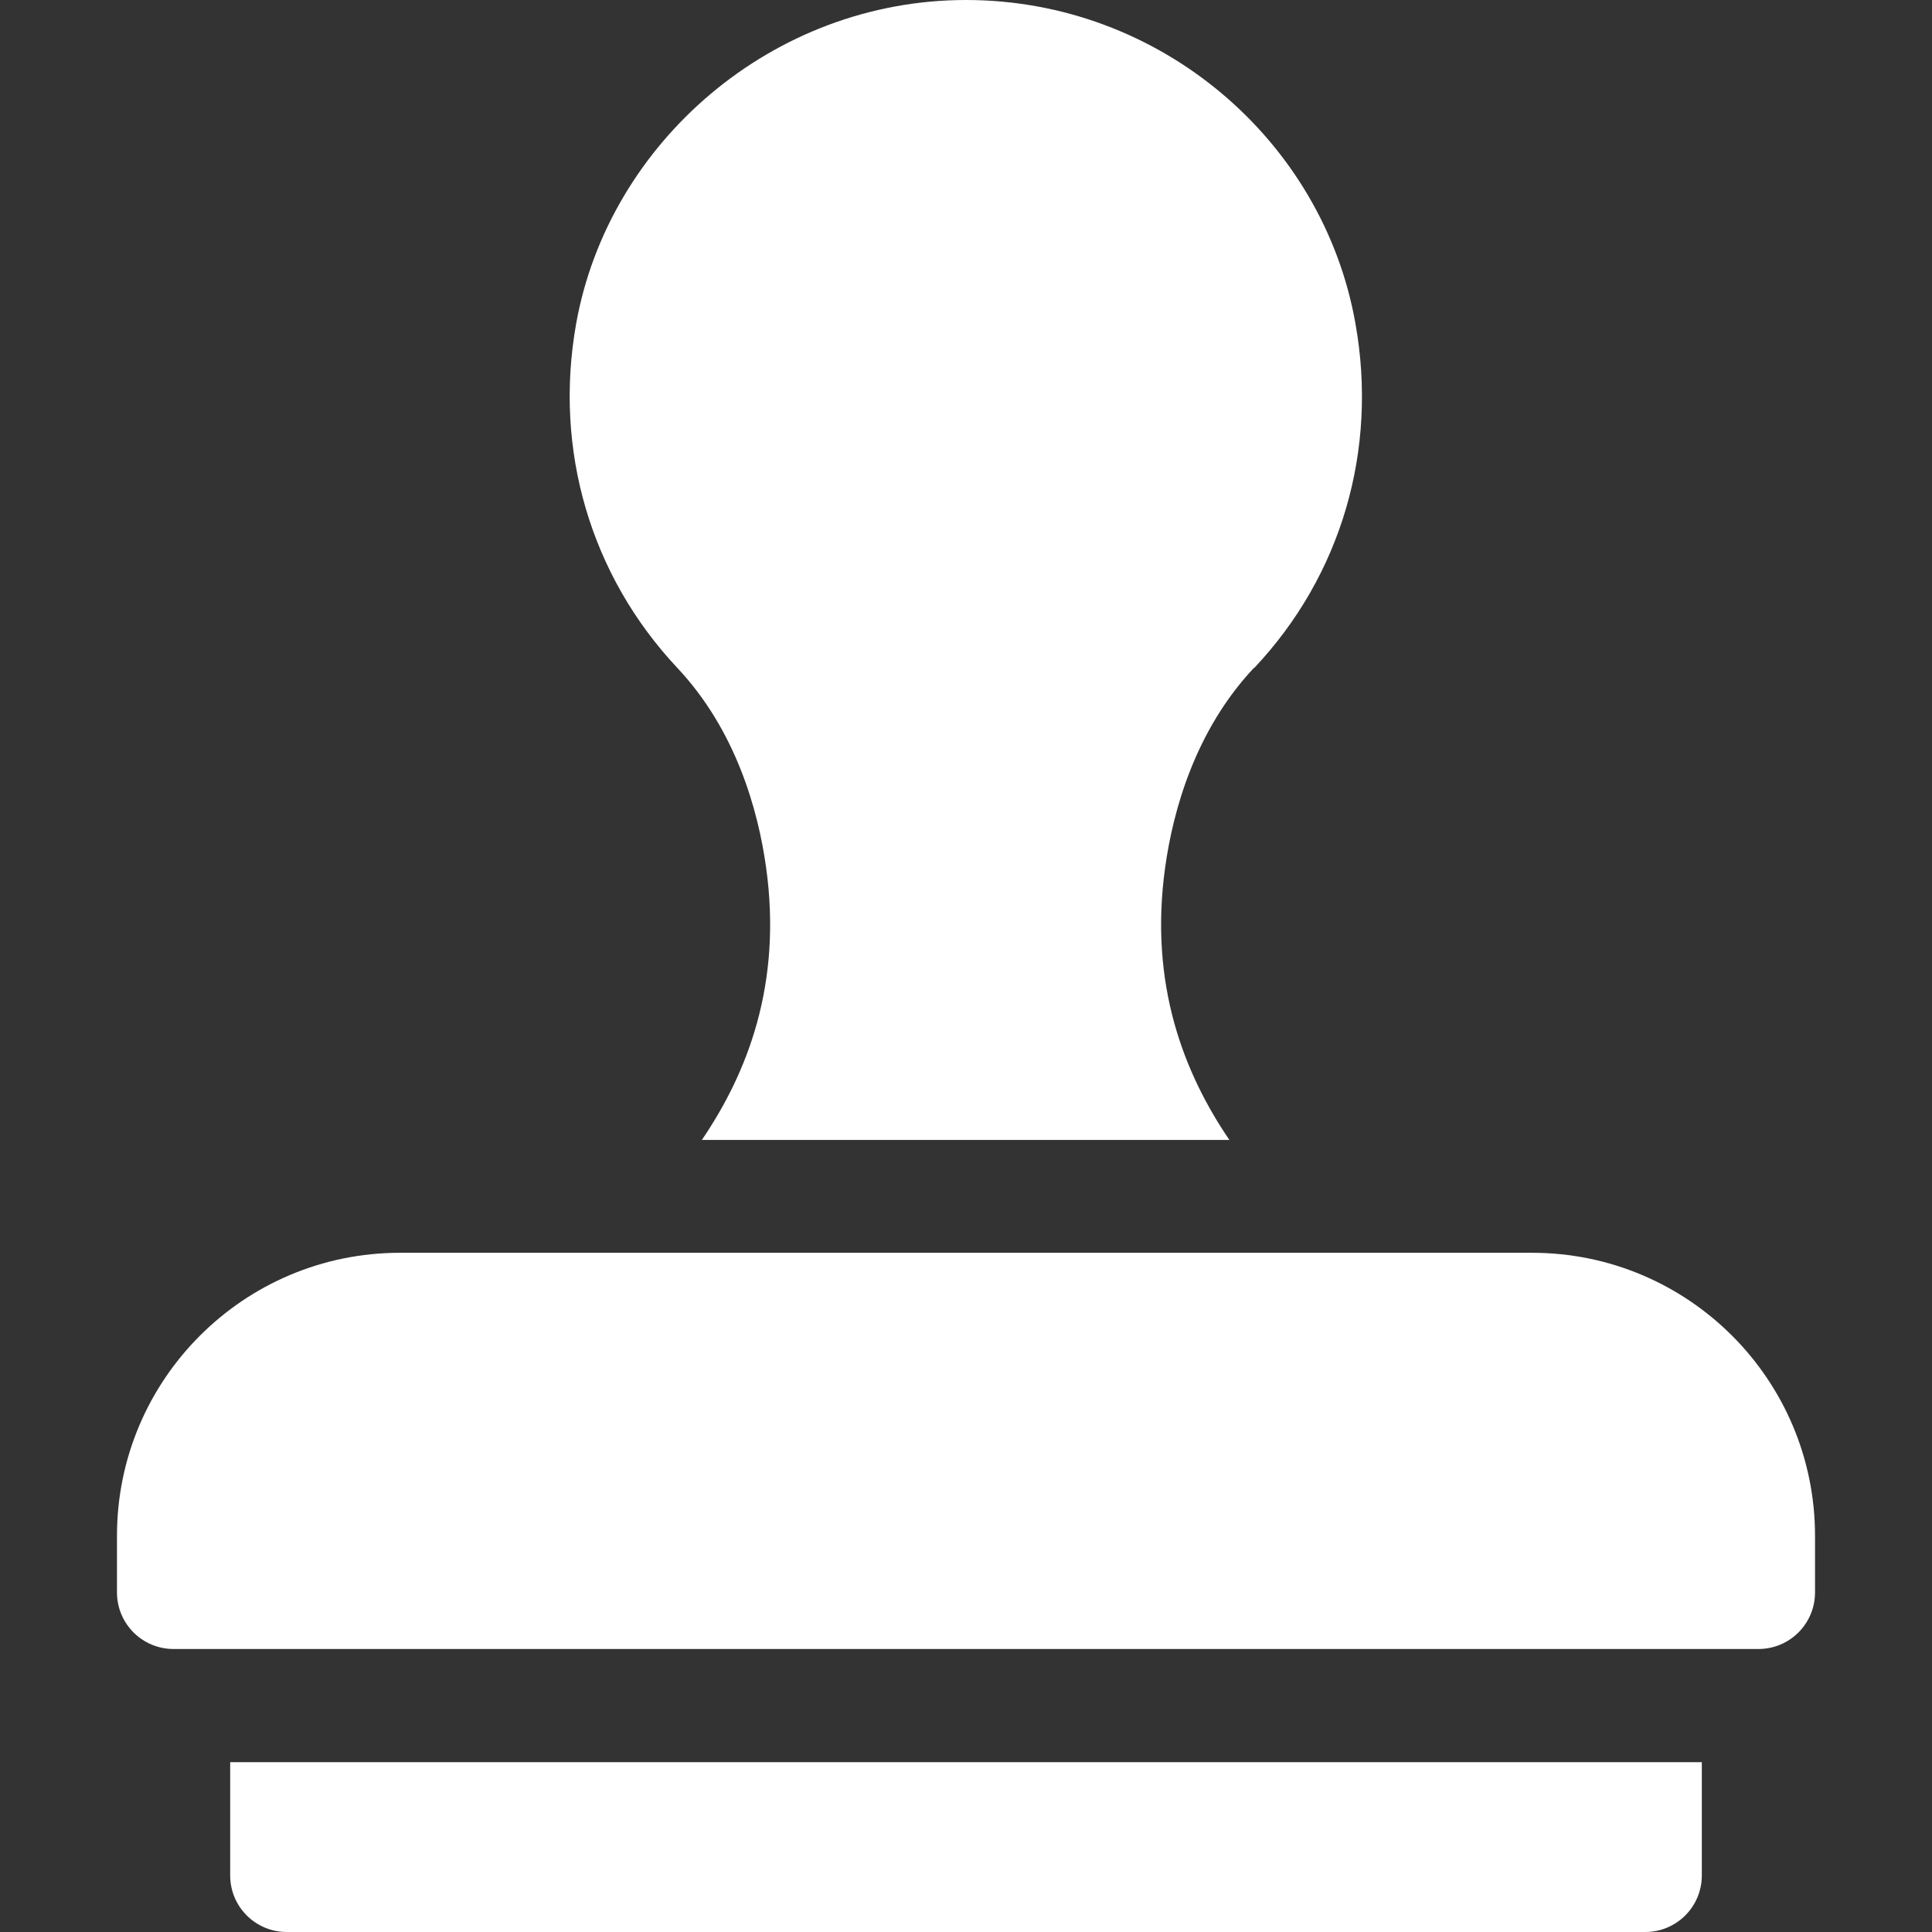
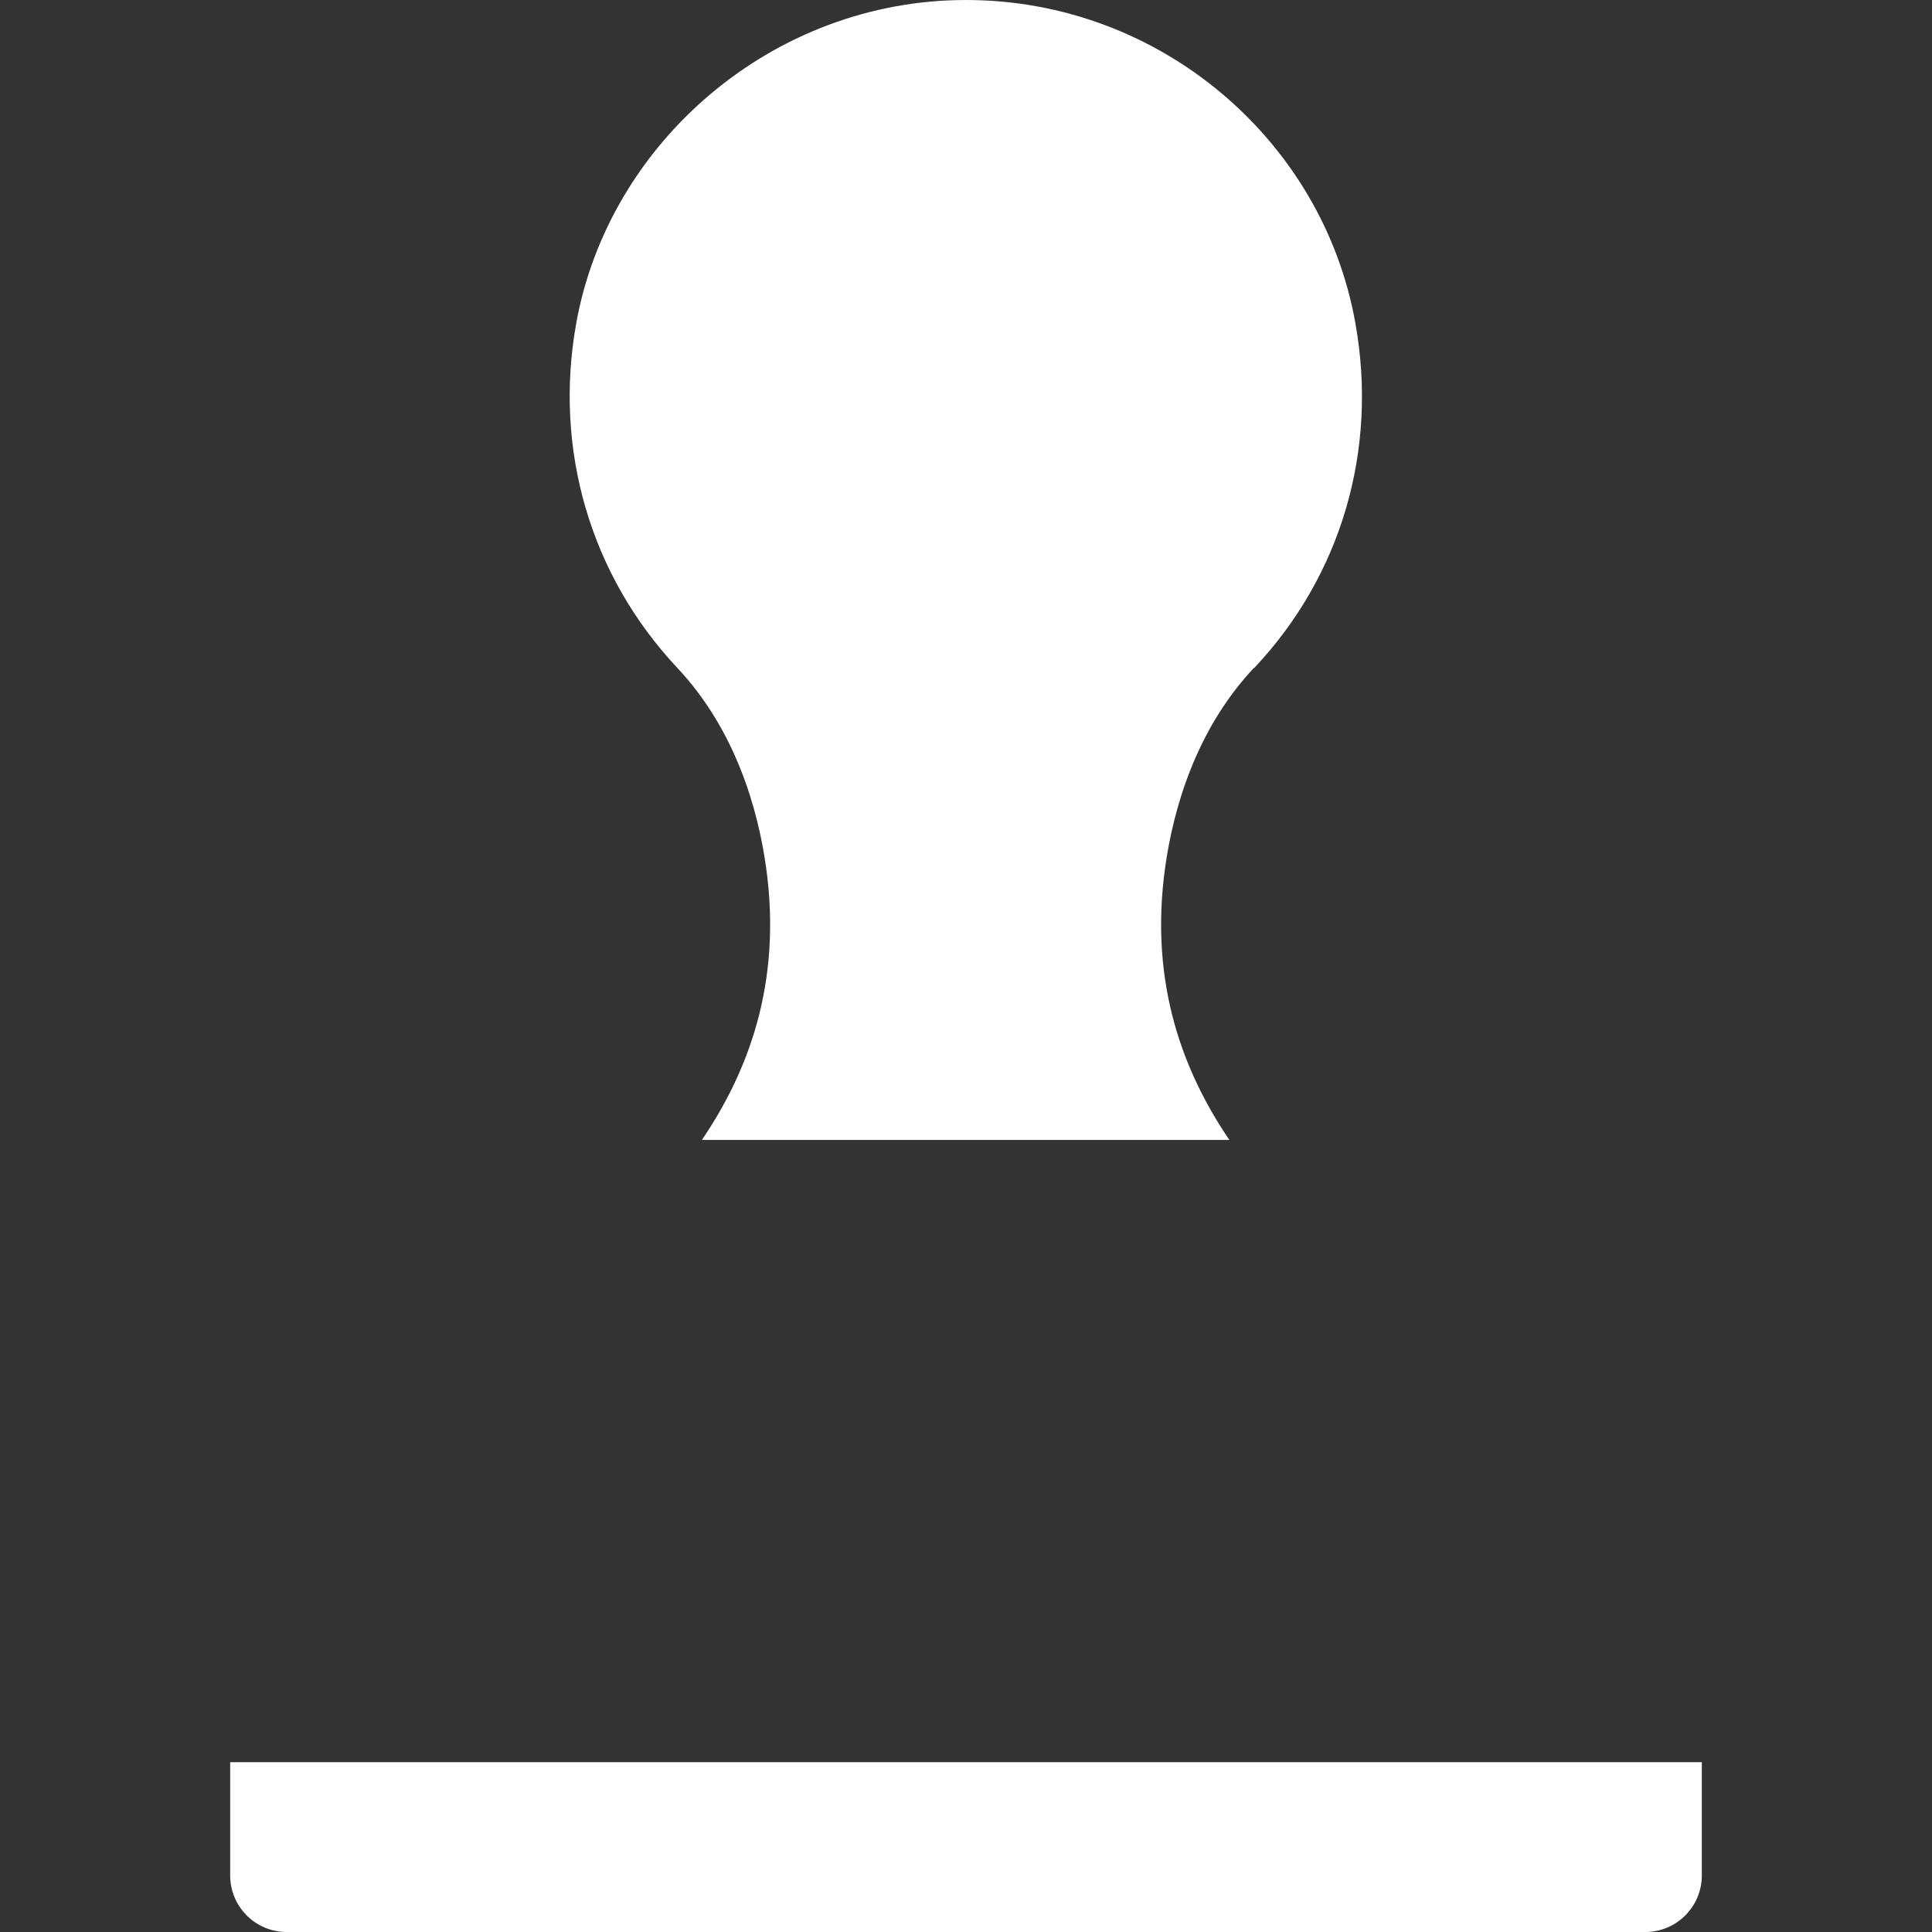
<svg xmlns="http://www.w3.org/2000/svg" id="Capa_1" version="1.1" viewBox="0 0 512 512">
  <rect x="0" y="0" width="512" height="512" fill="#333333" stroke="none" />
  <defs>
    <style> .st0 { fill: #fff; } </style>
  </defs>
  <path class="st0" d="M61,467v30c0,8.3,6.7,15,15,15h360c8.3,0,15-6.7,15-15v-30H61Z" />
  <path class="st0" d="M332.4,177c23.1-24.5,32.8-57.8,26.8-91.3C350.6,37.1,307.3,0,256,0s-94.7,37.8-103.3,85.7c-6,33.5,3.8,66.8,26.8,91.3,15.6,16.6,21.4,37.8,23.5,52.7,4.4,31.3-5.1,54.9-17,72.4h139.8c-11.9-17.5-21.4-41.1-17-72.4,2.1-14.9,7.9-36.1,23.5-52.7h0Z" />
-   <path class="st0" d="M466,437H46c-8.3,0-15-6.7-15-15v-15c0-41.4,33.6-75,75-75h300c41.4,0,75,33.6,75,75v15c0,8.3-6.7,15-15,15Z" />
</svg>